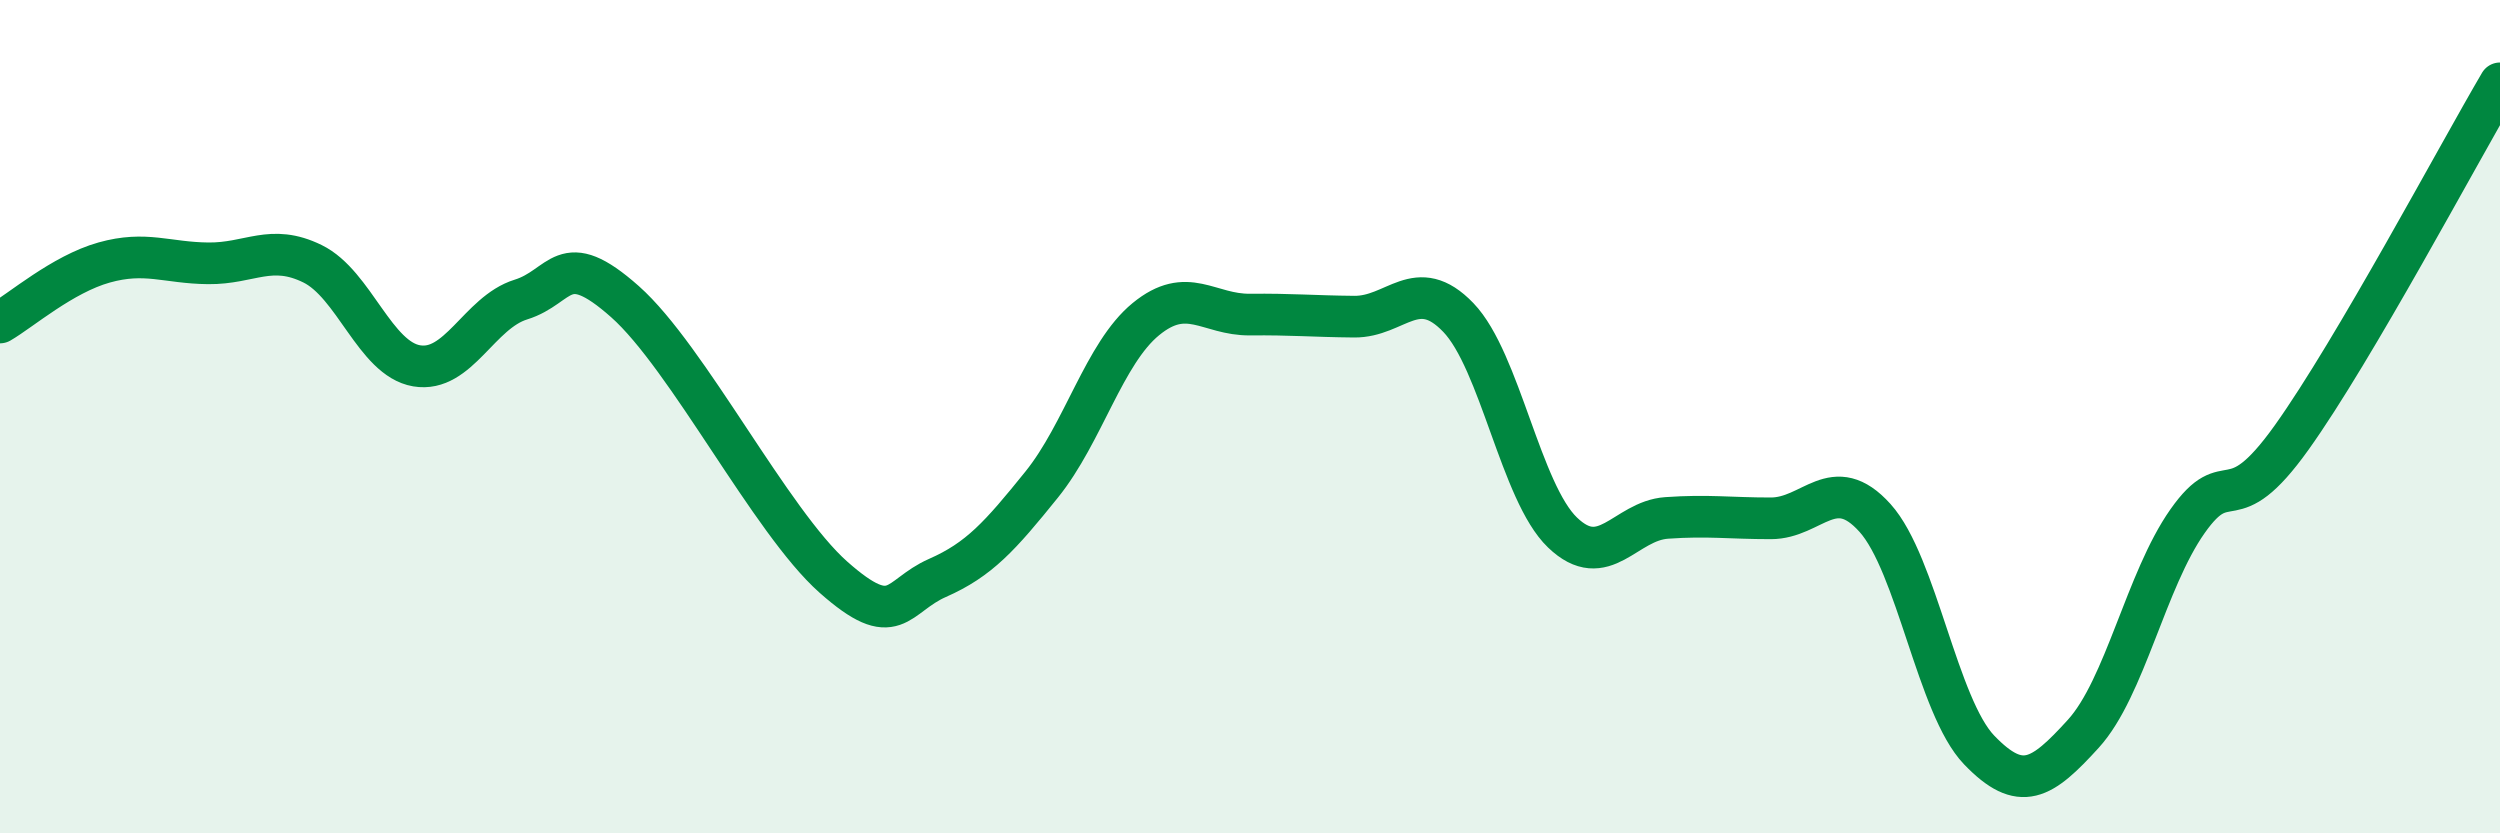
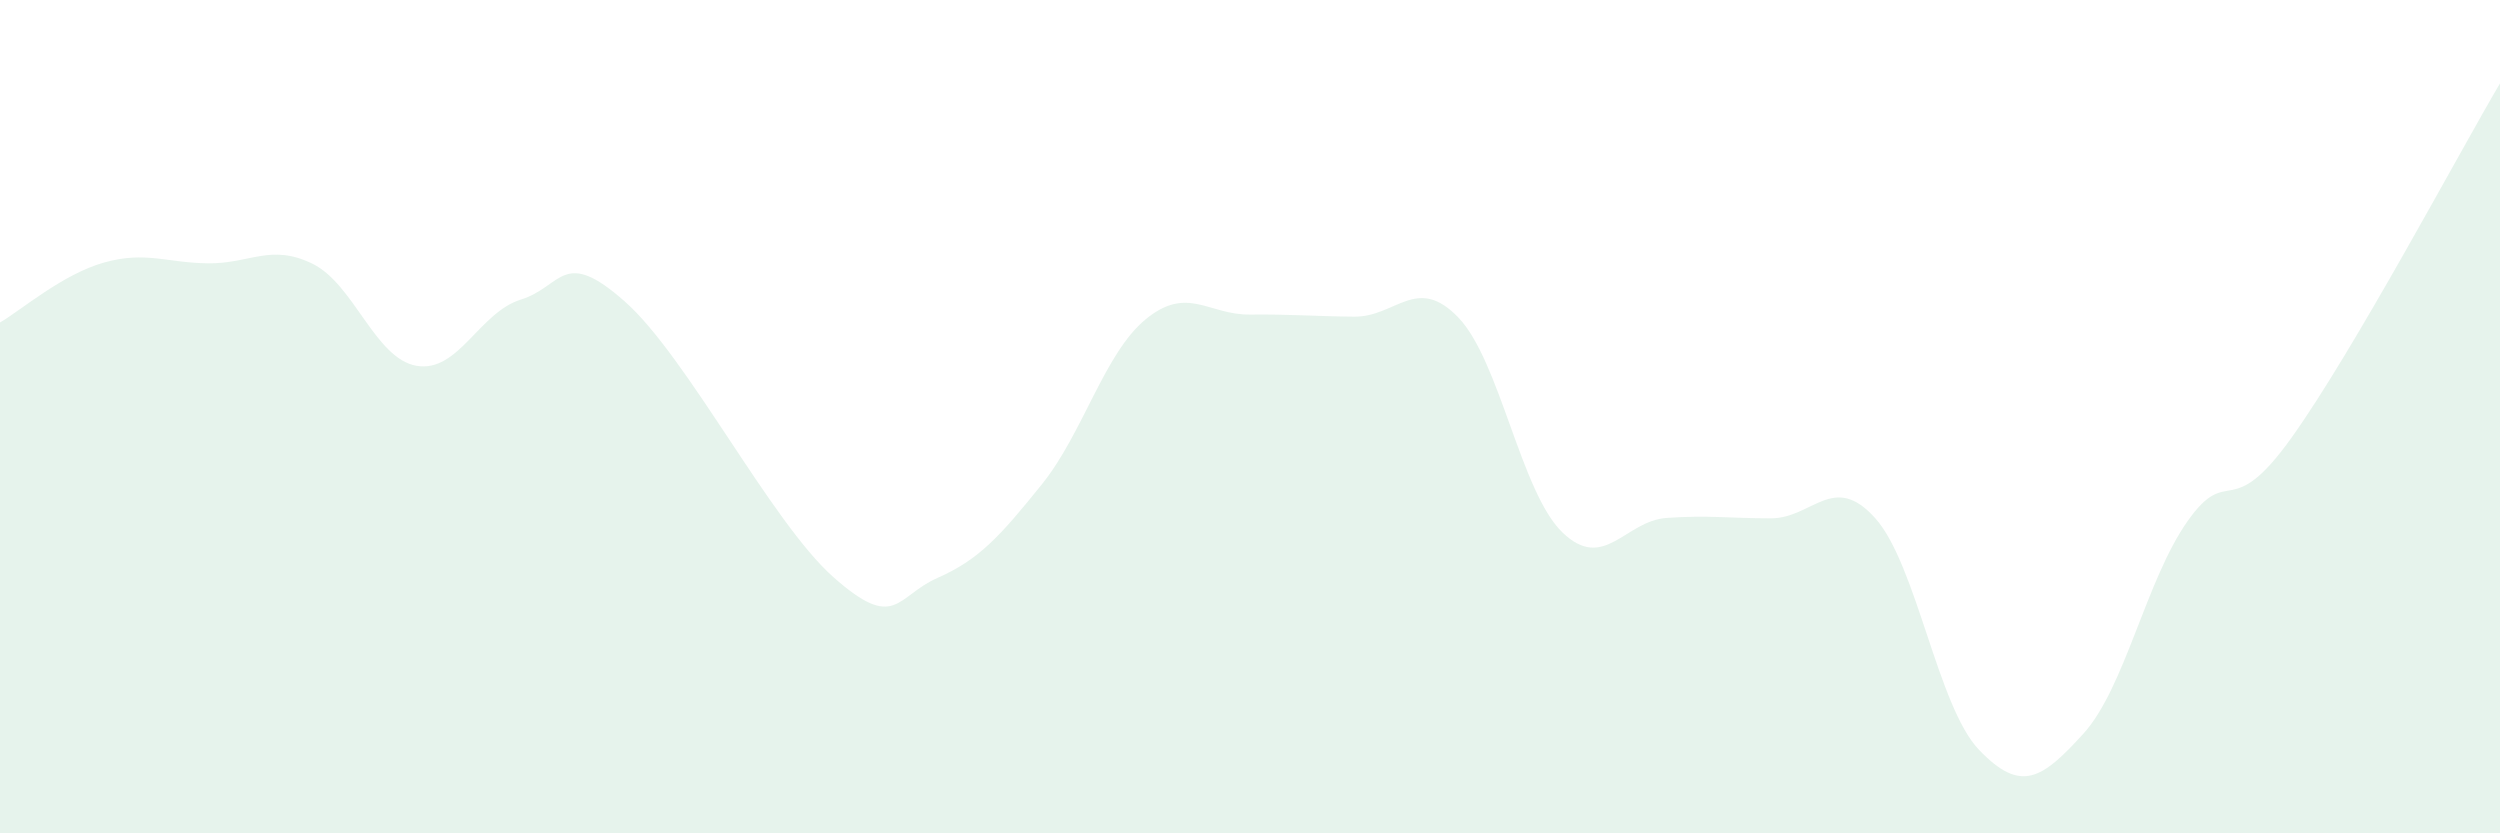
<svg xmlns="http://www.w3.org/2000/svg" width="60" height="20" viewBox="0 0 60 20">
-   <path d="M 0,7.74 C 0.5,7.45 1.5,6.58 2.5,6.3 C 3.5,6.02 4,6.31 5,6.32 C 6,6.33 6.5,5.84 7.5,6.33 C 8.5,6.82 9,8.61 10,8.78 C 11,8.95 11.5,7.5 12.5,7.19 C 13.5,6.88 13.5,5.91 15,7.24 C 16.5,8.57 18.5,12.52 20,13.85 C 21.5,15.18 21.5,14.31 22.5,13.87 C 23.5,13.43 24,12.87 25,11.63 C 26,10.39 26.5,8.48 27.5,7.66 C 28.5,6.84 29,7.56 30,7.55 C 31,7.54 31.5,7.59 32.5,7.6 C 33.5,7.61 34,6.58 35,7.62 C 36,8.66 36.5,11.82 37.5,12.78 C 38.5,13.74 39,12.5 40,12.43 C 41,12.36 41.5,12.44 42.5,12.44 C 43.5,12.44 44,11.32 45,12.43 C 46,13.54 46.5,16.96 47.5,18 C 48.5,19.04 49,18.71 50,17.61 C 51,16.51 51.5,13.93 52.5,12.51 C 53.5,11.09 53.5,12.6 55,10.5 C 56.5,8.4 59,3.7 60,2L60 20L0 20Z" fill="#008740" opacity="0.1" stroke-linecap="round" stroke-linejoin="round" />
-   <path d="M 0,7.74 C 0.5,7.45 1.5,6.58 2.5,6.3 C 3.5,6.02 4,6.31 5,6.32 C 6,6.33 6.5,5.84 7.5,6.33 C 8.5,6.82 9,8.61 10,8.78 C 11,8.95 11.5,7.5 12.5,7.19 C 13.5,6.88 13.5,5.91 15,7.24 C 16.5,8.57 18.5,12.52 20,13.85 C 21.5,15.18 21.5,14.31 22.5,13.87 C 23.5,13.43 24,12.87 25,11.63 C 26,10.39 26.5,8.48 27.5,7.66 C 28.5,6.84 29,7.56 30,7.55 C 31,7.54 31.5,7.59 32.5,7.6 C 33.5,7.61 34,6.58 35,7.62 C 36,8.66 36.5,11.82 37.5,12.78 C 38.5,13.74 39,12.5 40,12.43 C 41,12.36 41.5,12.44 42.5,12.44 C 43.5,12.44 44,11.32 45,12.43 C 46,13.54 46.5,16.96 47.5,18 C 48.5,19.04 49,18.71 50,17.61 C 51,16.51 51.5,13.93 52.5,12.51 C 53.5,11.09 53.5,12.6 55,10.5 C 56.5,8.4 59,3.7 60,2" stroke="#008740" stroke-width="1" fill="none" stroke-linecap="round" stroke-linejoin="round" />
+   <path d="M 0,7.74 C 0.5,7.45 1.5,6.58 2.5,6.3 C 3.5,6.02 4,6.31 5,6.32 C 6,6.33 6.5,5.84 7.5,6.33 C 8.5,6.82 9,8.61 10,8.78 C 11,8.95 11.5,7.5 12.5,7.19 C 13.5,6.88 13.5,5.91 15,7.24 C 16.5,8.57 18.5,12.52 20,13.85 C 21.5,15.18 21.5,14.31 22.5,13.87 C 23.5,13.43 24,12.87 25,11.63 C 26,10.39 26.5,8.48 27.5,7.66 C 28.5,6.84 29,7.56 30,7.55 C 31,7.54 31.5,7.59 32.5,7.6 C 33.5,7.61 34,6.58 35,7.62 C 36,8.66 36.5,11.82 37.5,12.78 C 38.5,13.74 39,12.5 40,12.43 C 41,12.36 41.5,12.44 42.5,12.44 C 43.5,12.44 44,11.32 45,12.43 C 46,13.54 46.5,16.96 47.5,18 C 48.5,19.04 49,18.71 50,17.61 C 51,16.51 51.5,13.93 52.5,12.51 C 53.5,11.09 53.5,12.6 55,10.5 C 56.5,8.4 59,3.7 60,2L60 20L0 20" fill="#008740" opacity="0.1" stroke-linecap="round" stroke-linejoin="round" />
</svg>